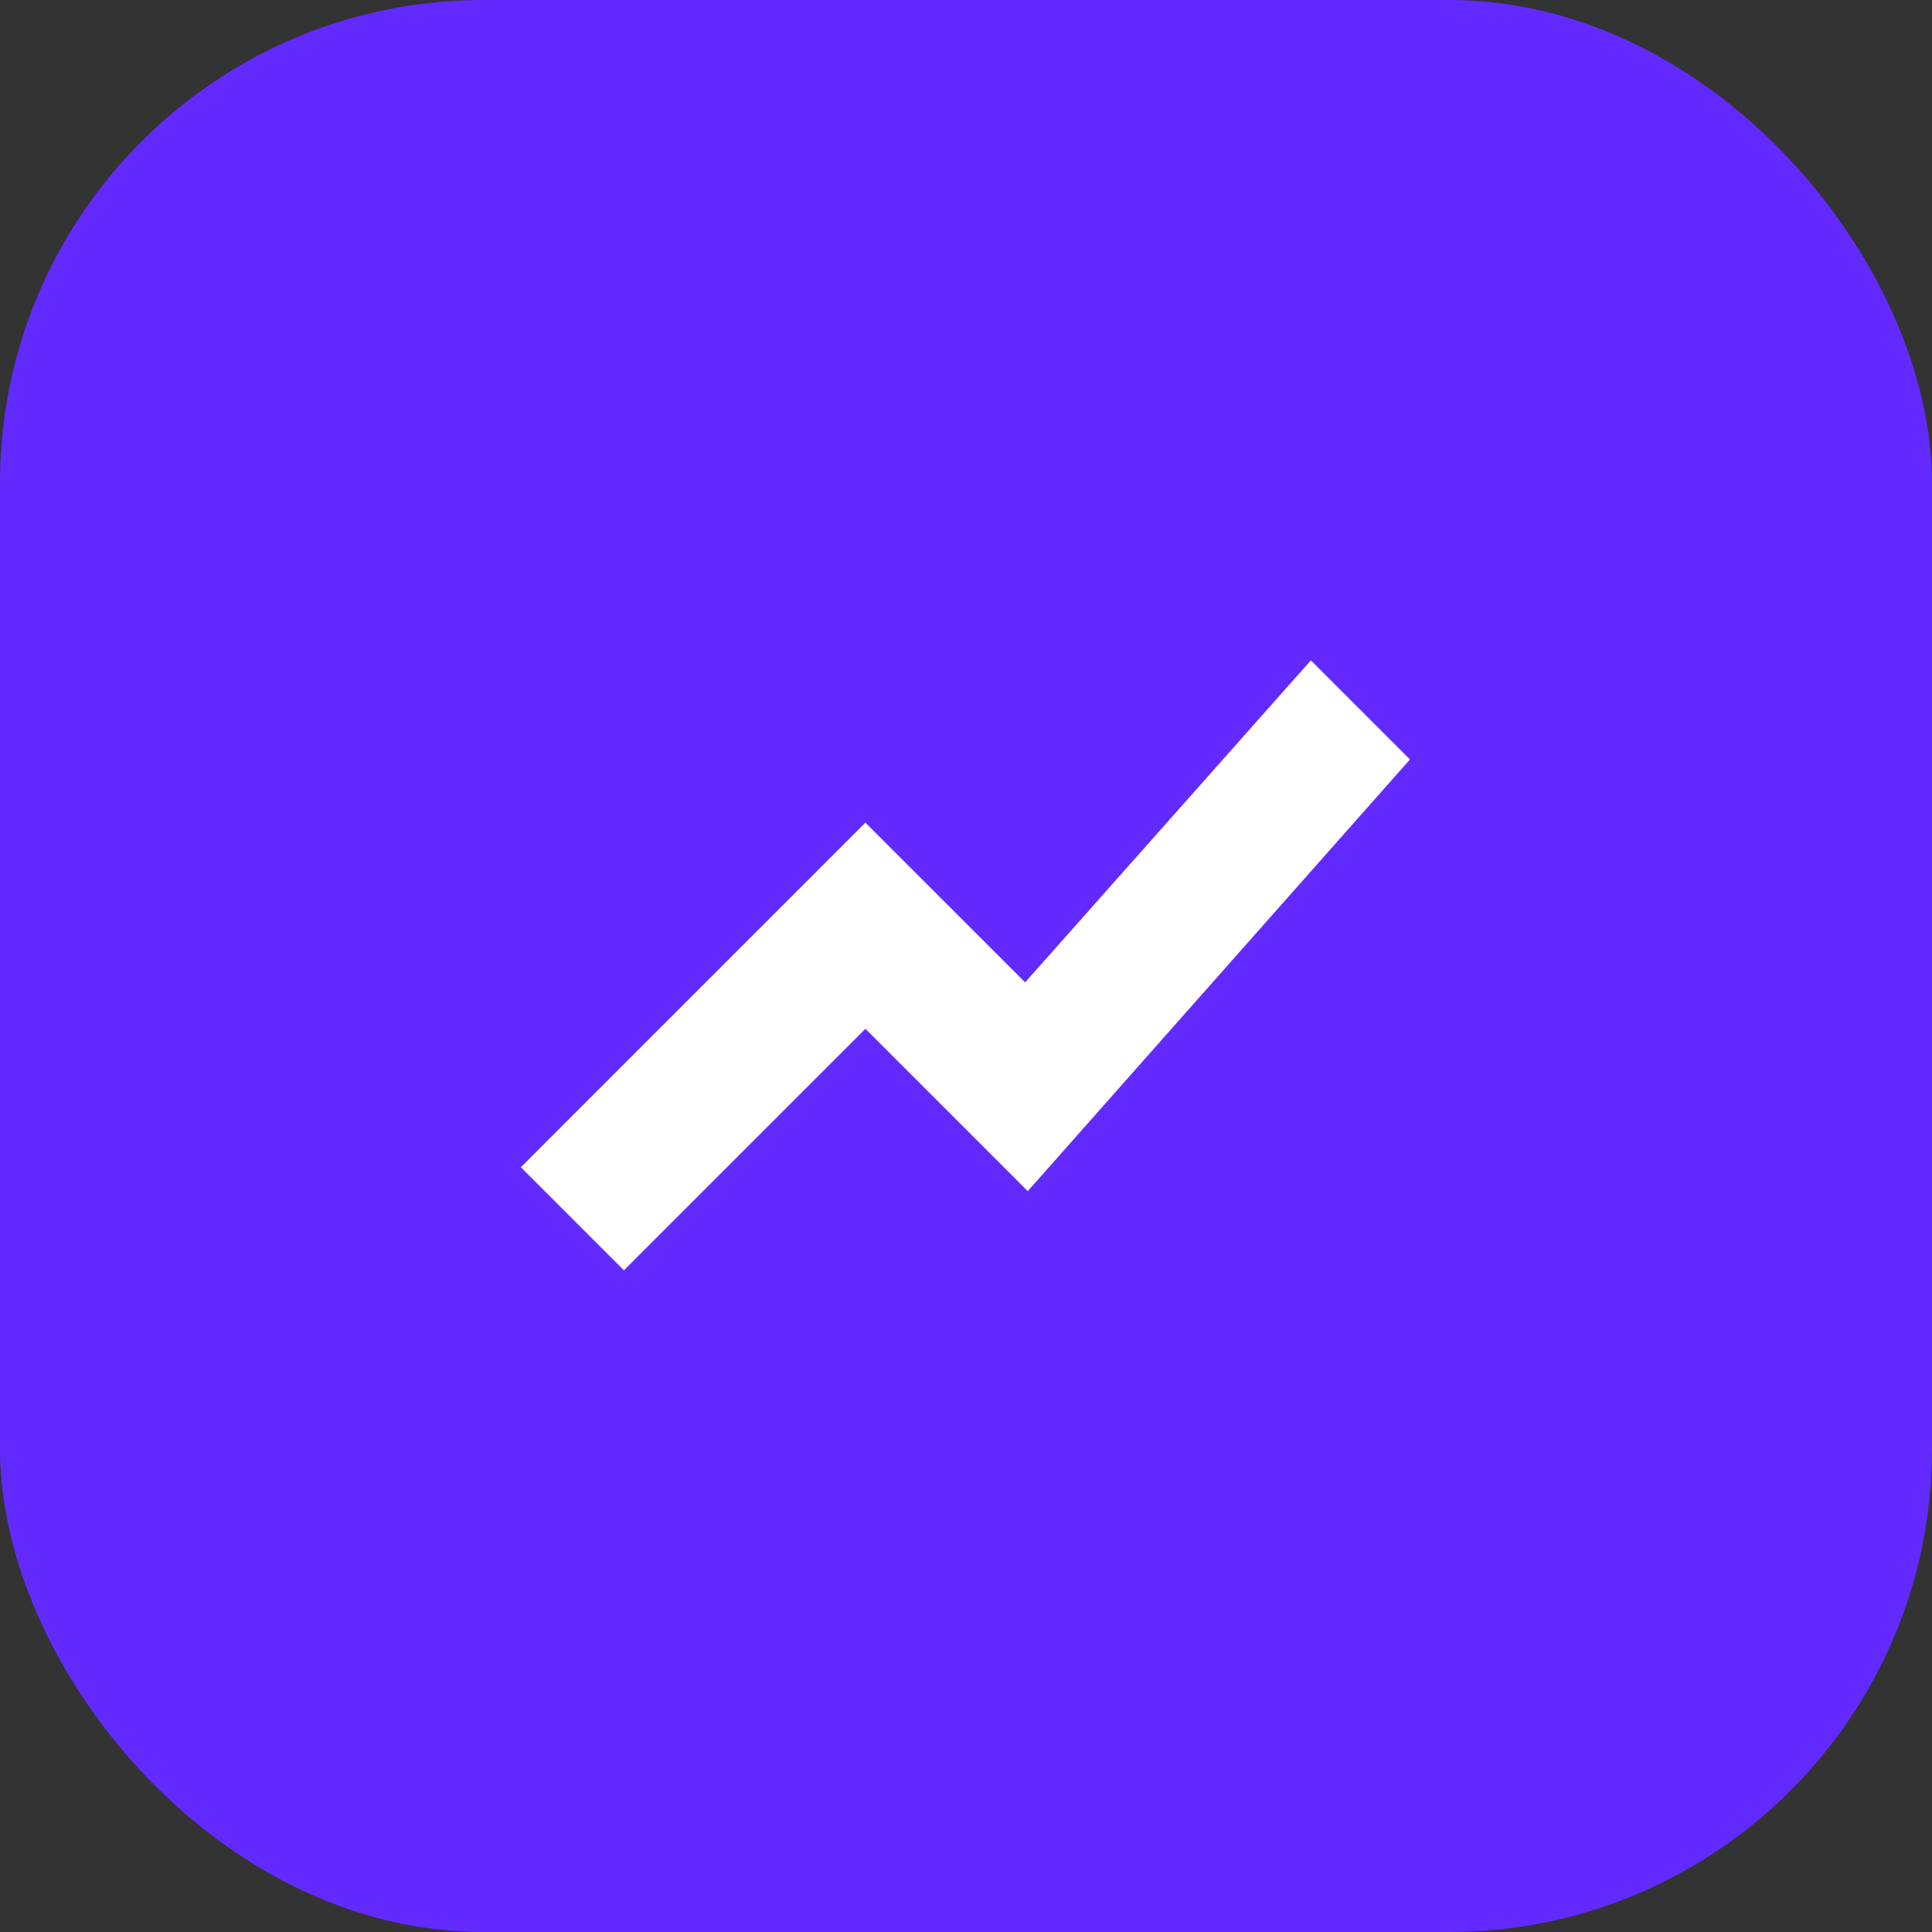
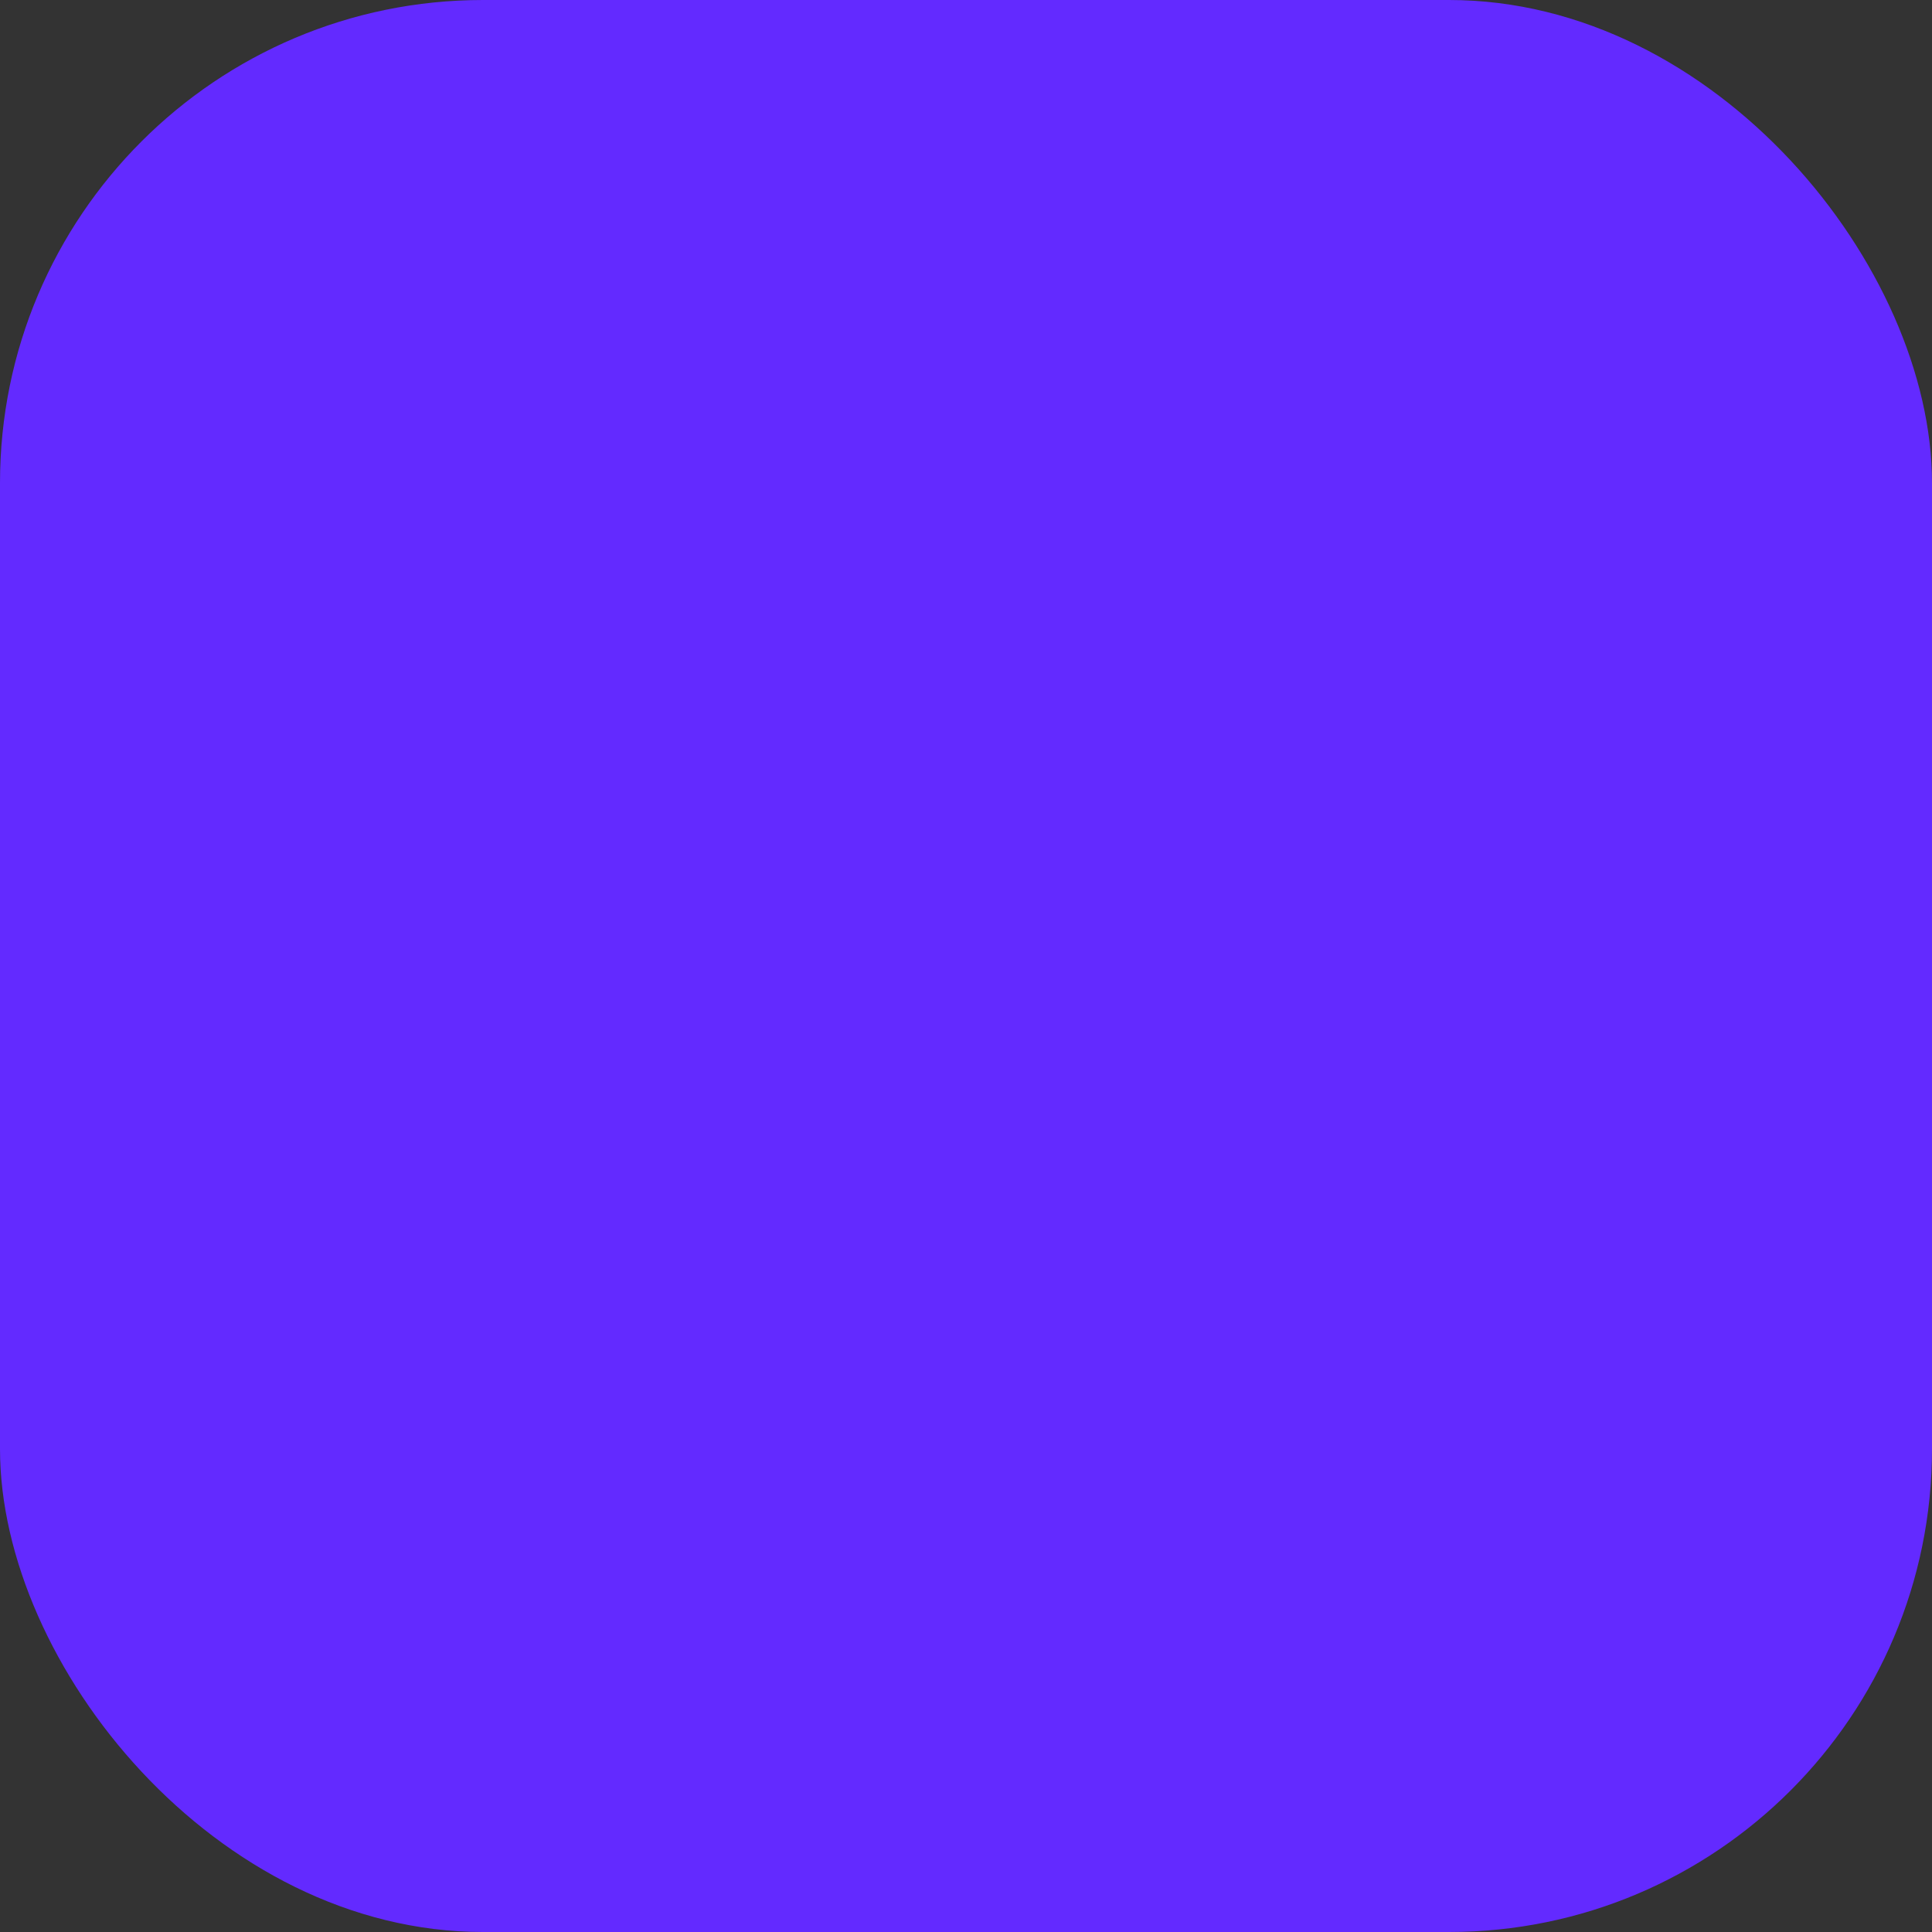
<svg xmlns="http://www.w3.org/2000/svg" width="64" height="64" viewBox="0 0 64 64" fill="none">
  <rect x="0" y="0" width="64" height="64" fill="#333333" stroke="none" />
  <rect width="64" height="64" rx="16" fill="#632AFF" />
-   <path d="M20.314 41.02L20.668 41.374L21.021 41.02L28.668 33.374L33.648 38.353L34.023 38.729L34.376 38.331L45.709 25.531L46.021 25.179L45.688 24.846L43.822 22.98L43.446 22.604L43.094 23.001L33.98 33.271L29.021 28.313L28.668 27.959L28.314 28.313L18.314 38.313L17.961 38.667L18.314 39.02L20.314 41.02Z" fill="white" stroke="white" />
</svg>